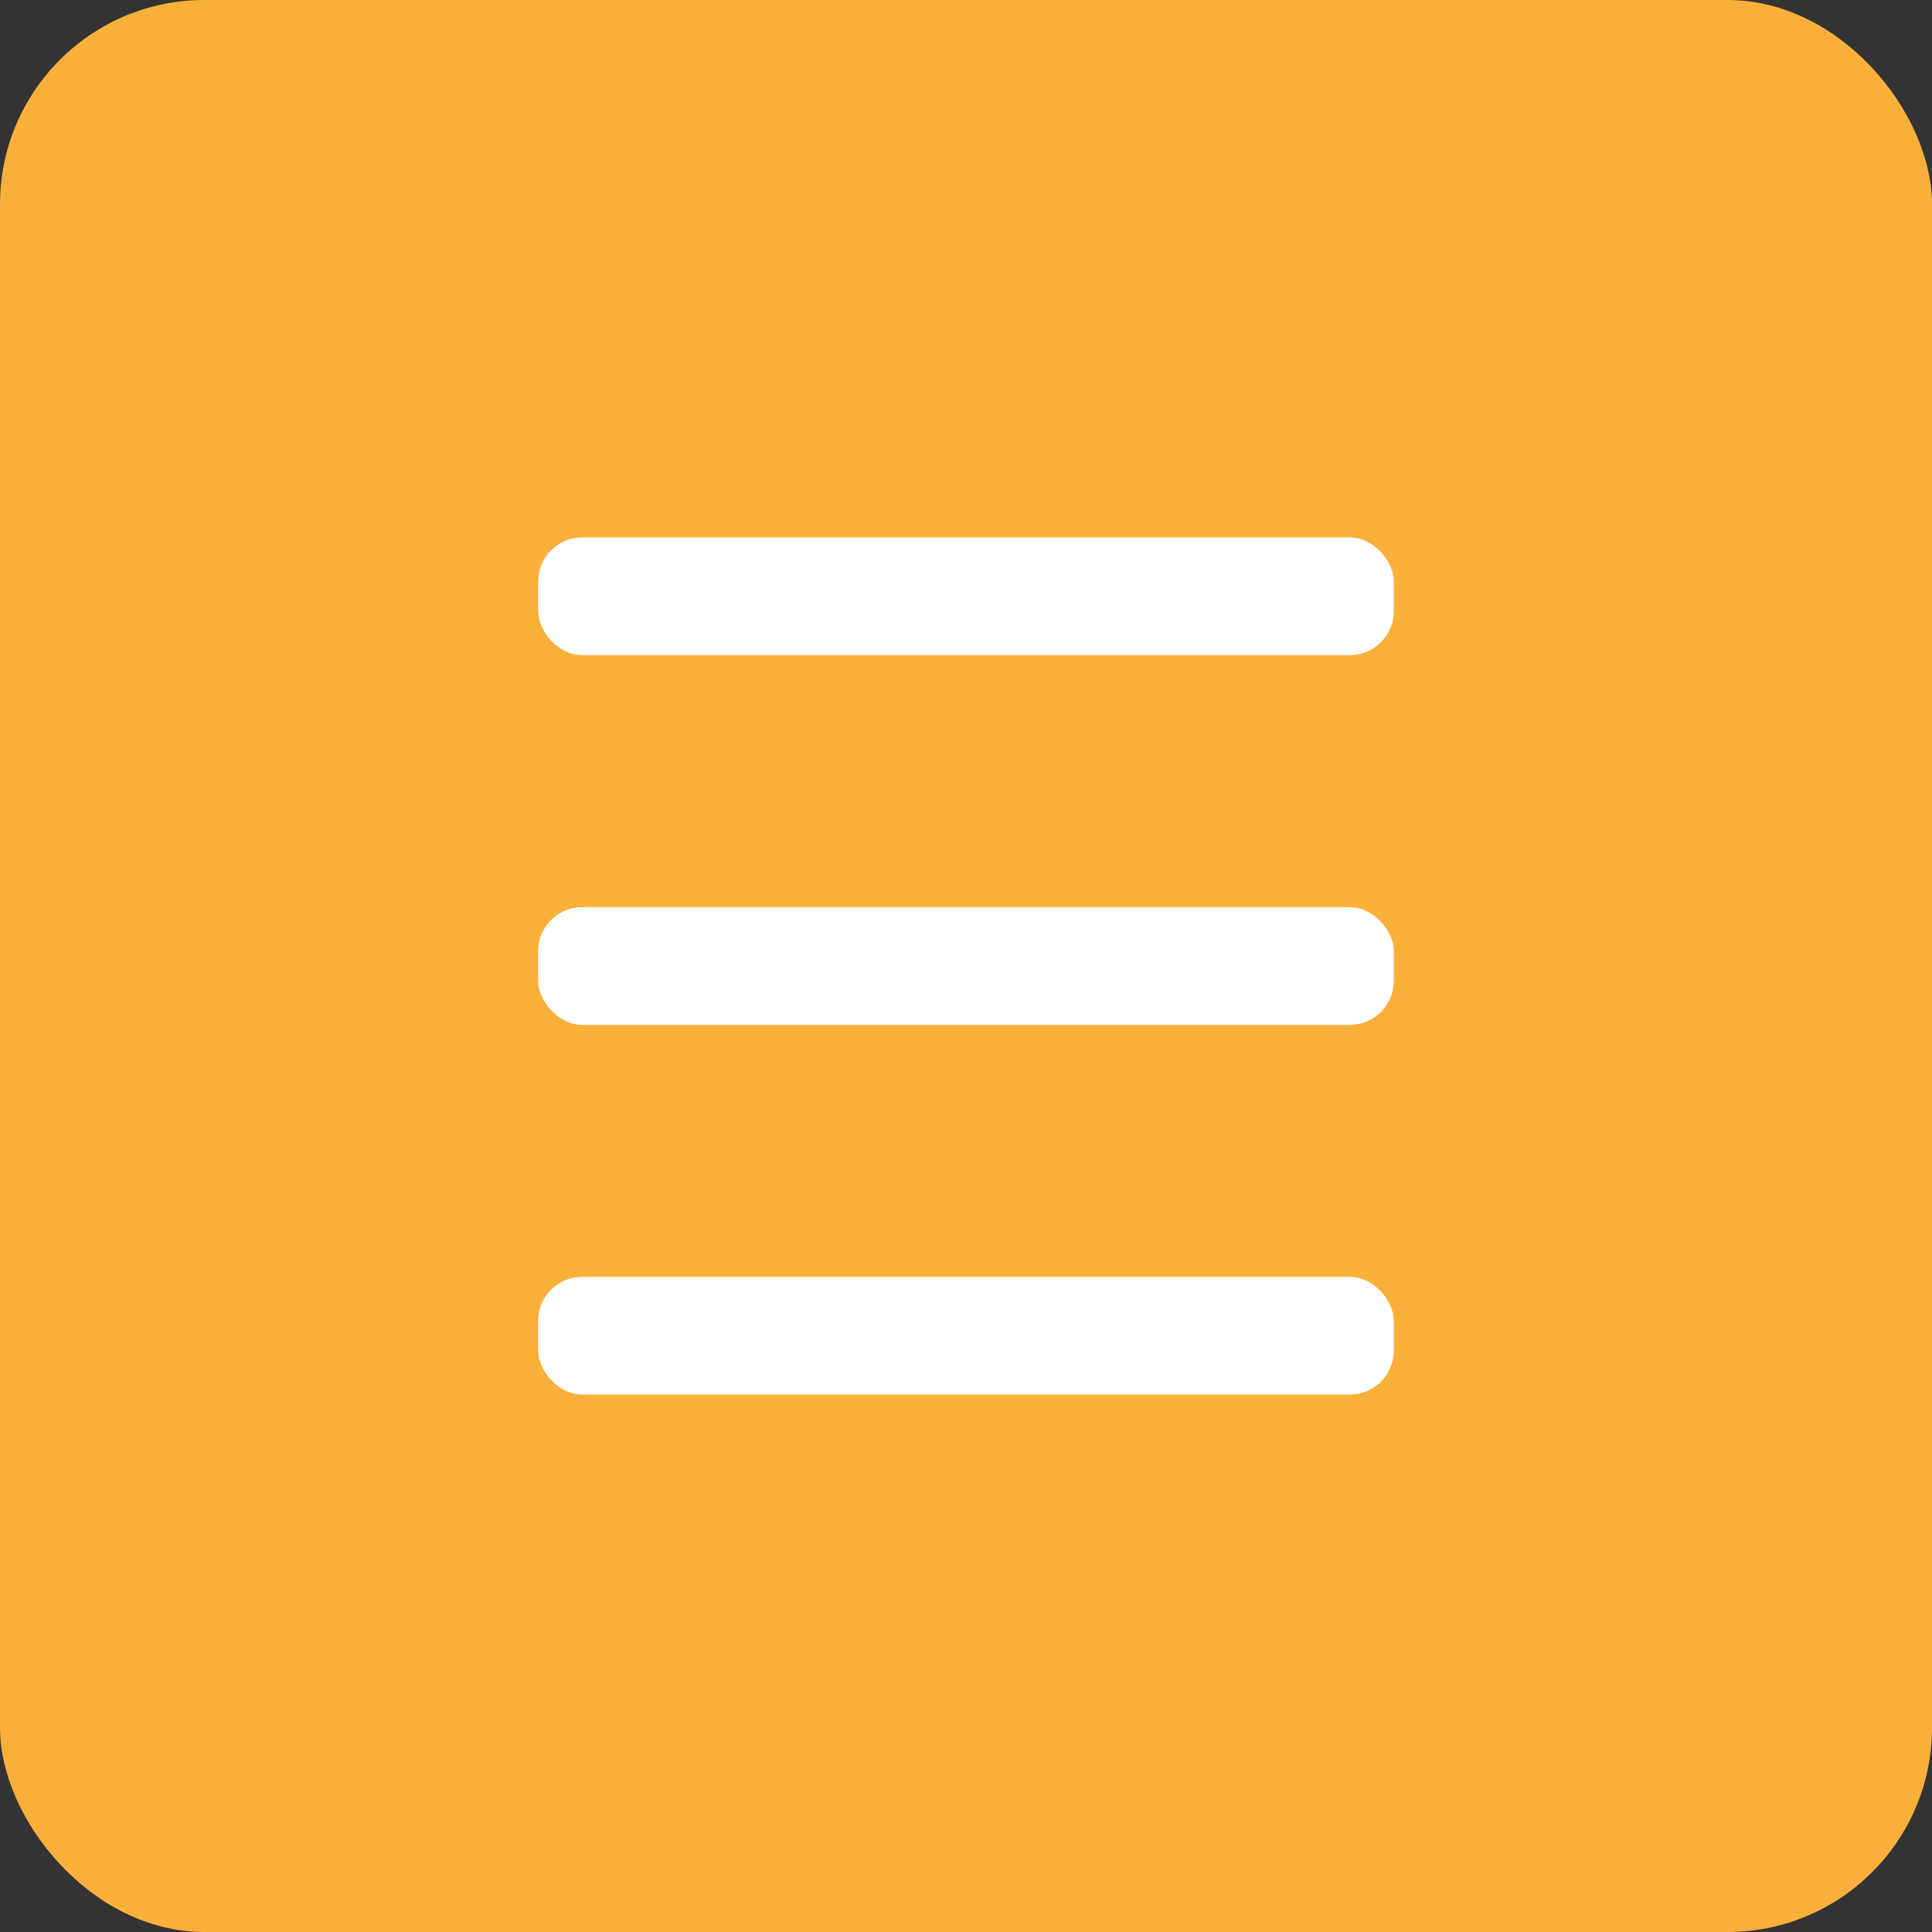
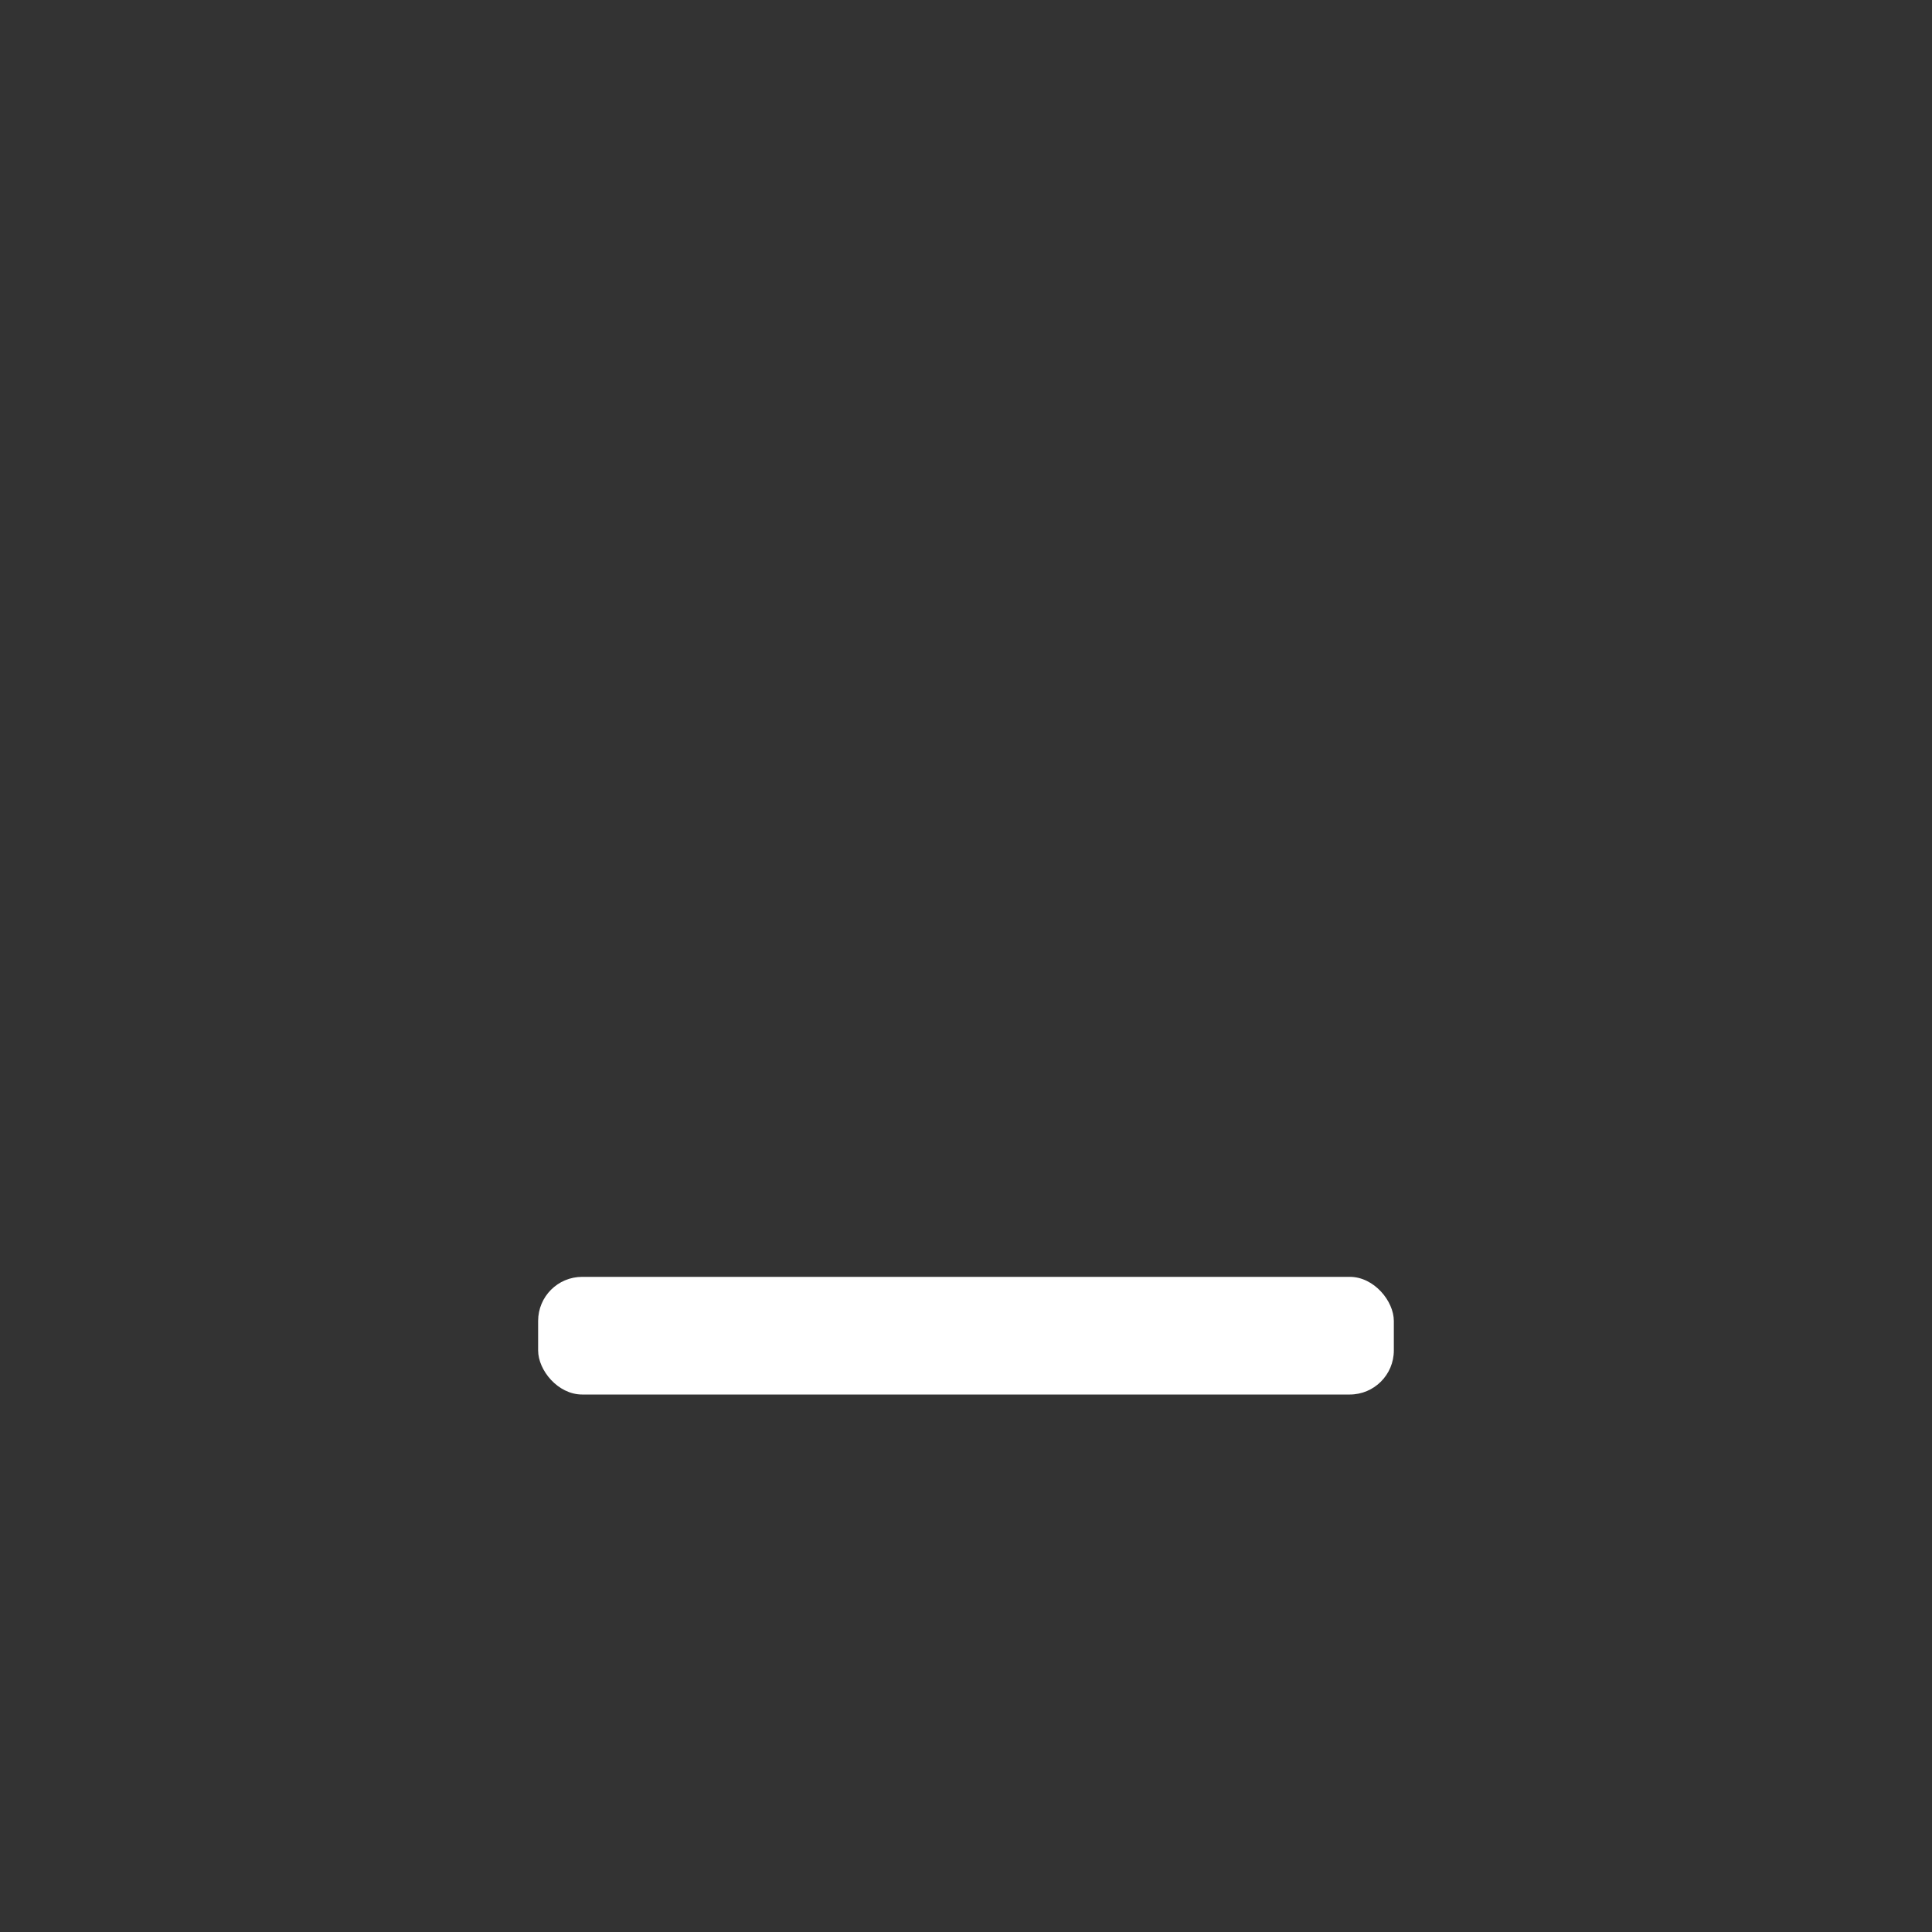
<svg xmlns="http://www.w3.org/2000/svg" id="レイヤー_1" data-name="レイヤー 1" viewBox="0 0 50.421 50.421">
  <rect x="0" y="0" width="50.421" height="50.421" fill="#333333" stroke="none" />
  <defs>
    <style>.cls-1{fill:#fbb03b;}.cls-2{fill:#fff;}</style>
  </defs>
-   <rect class="cls-1" width="50.421" height="50.421" rx="5.333" />
-   <rect class="cls-2" x="14.044" y="14.027" width="22.332" height="3.071" rx="1.15" />
-   <rect class="cls-2" x="14.044" y="23.675" width="22.332" height="3.071" rx="1.15" />
  <rect class="cls-2" x="14.044" y="33.323" width="22.332" height="3.071" rx="1.15" />
</svg>